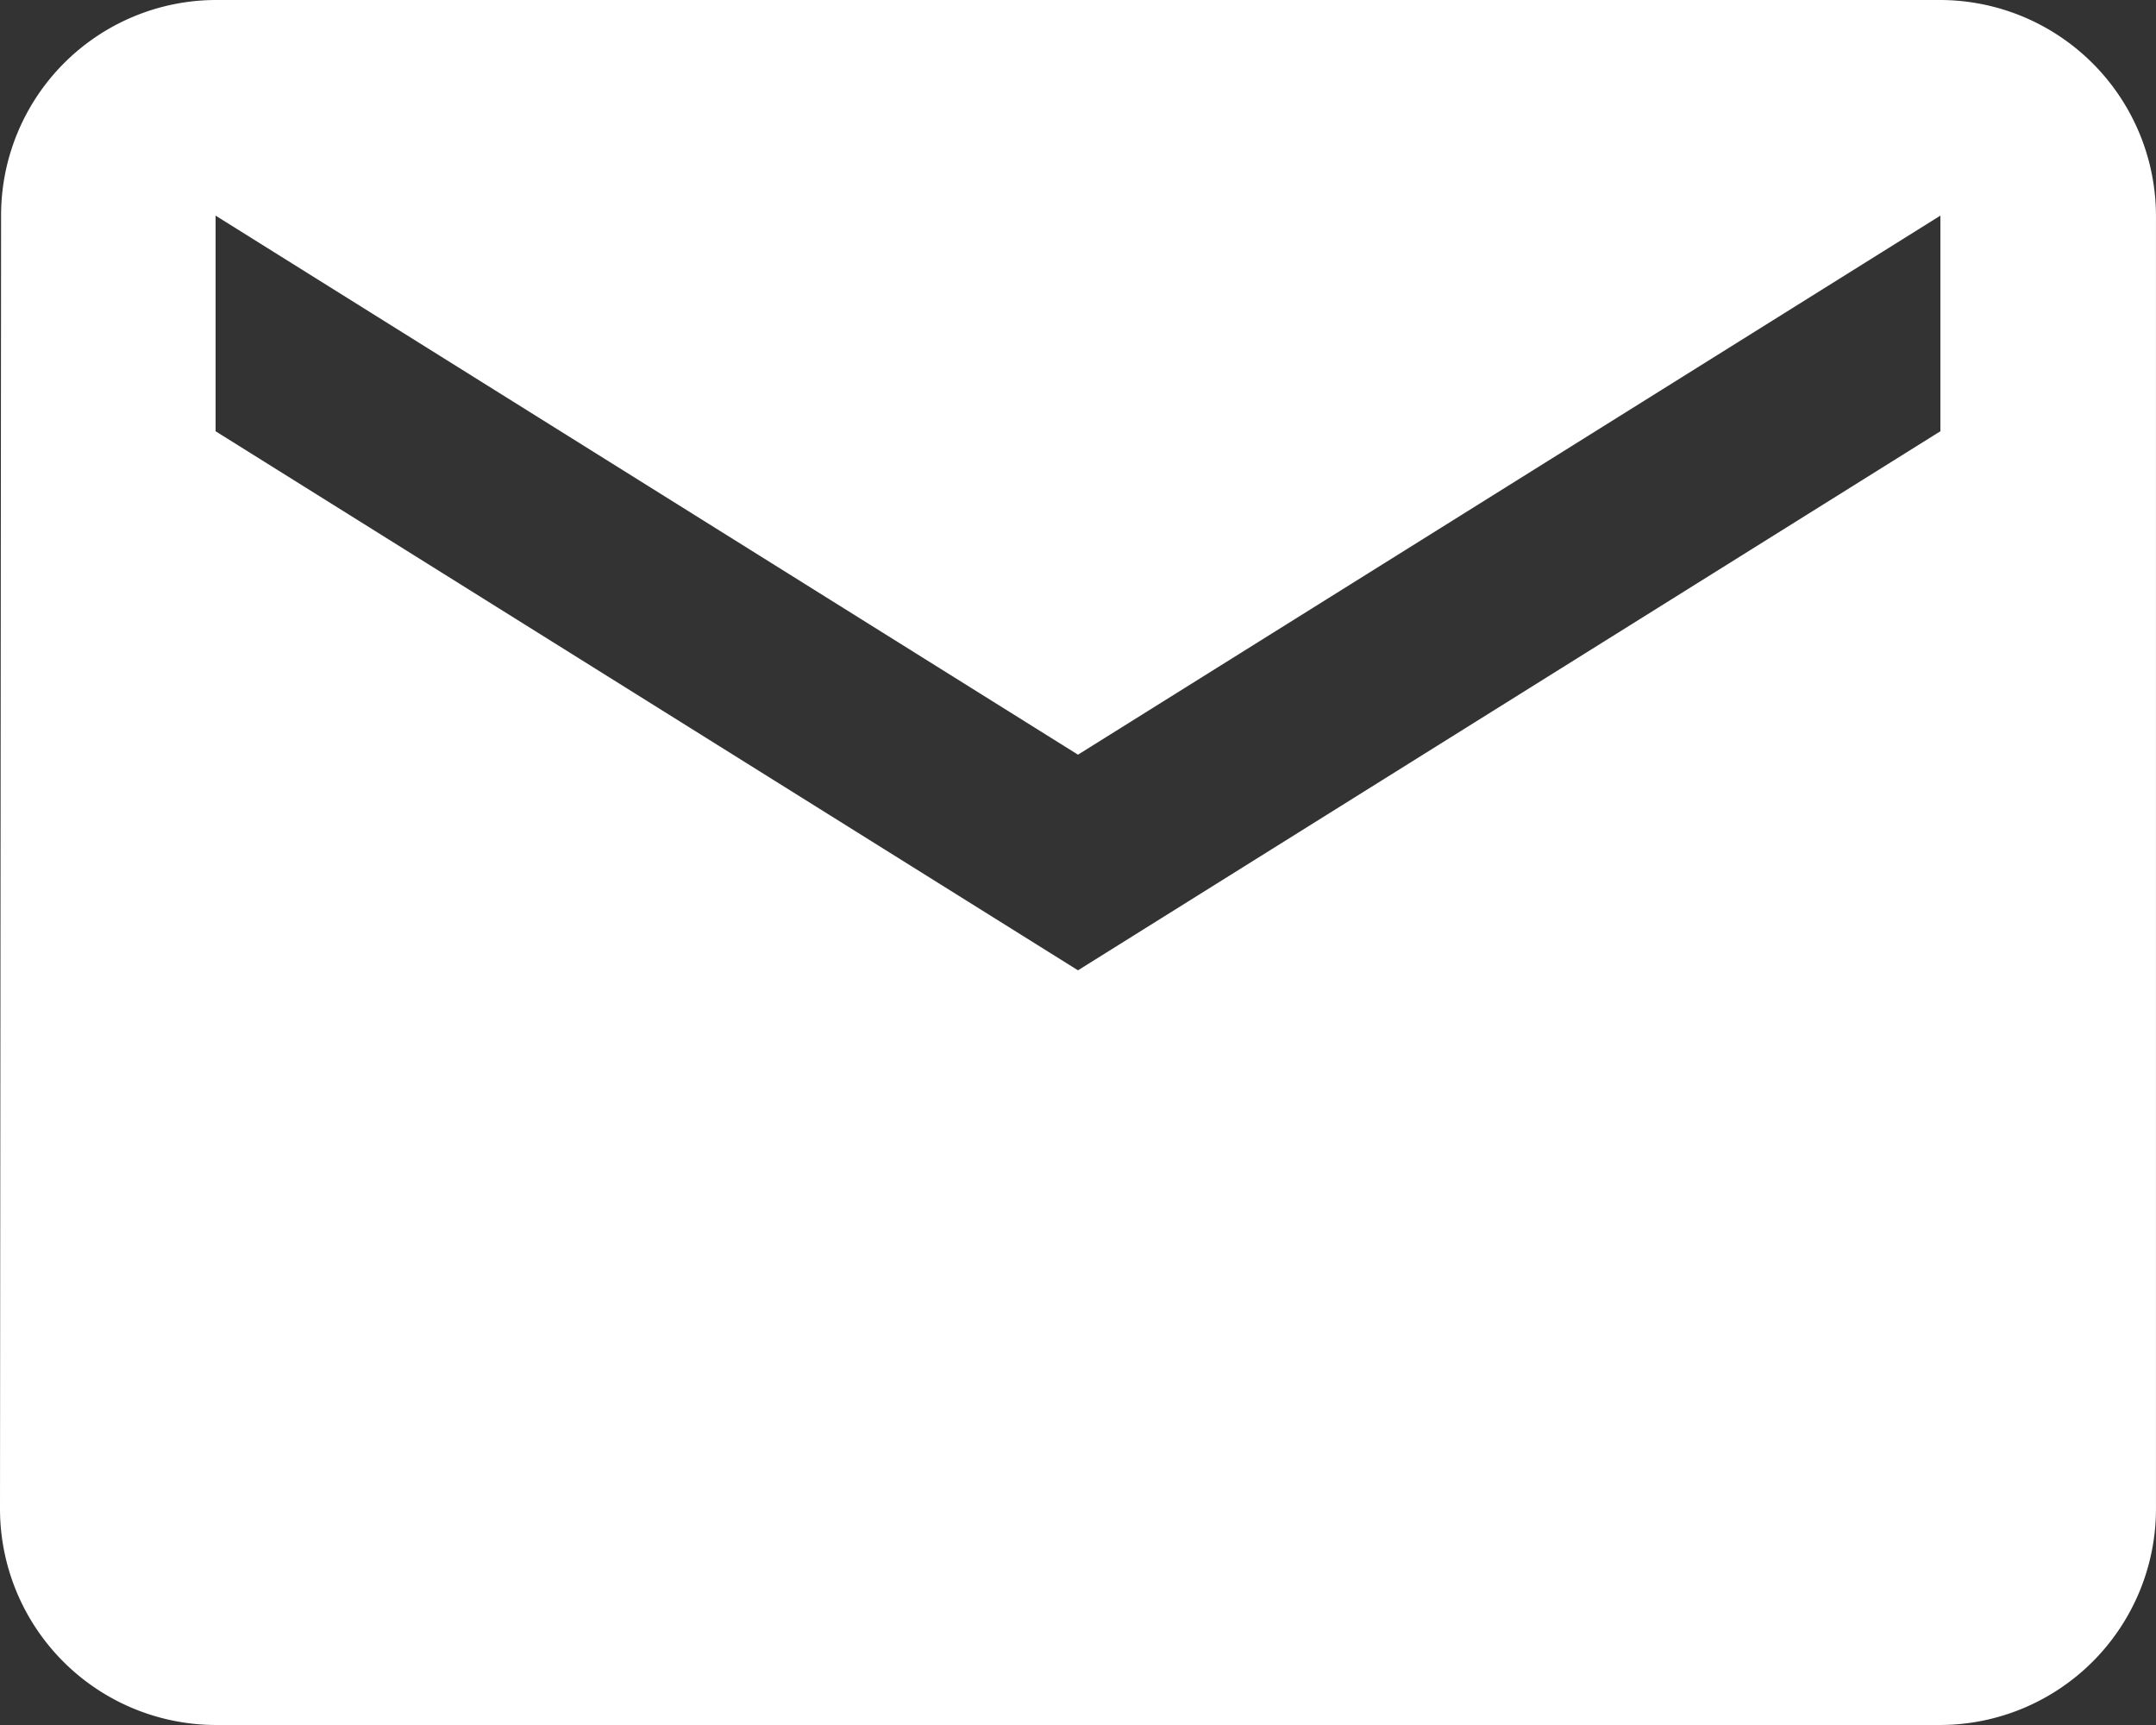
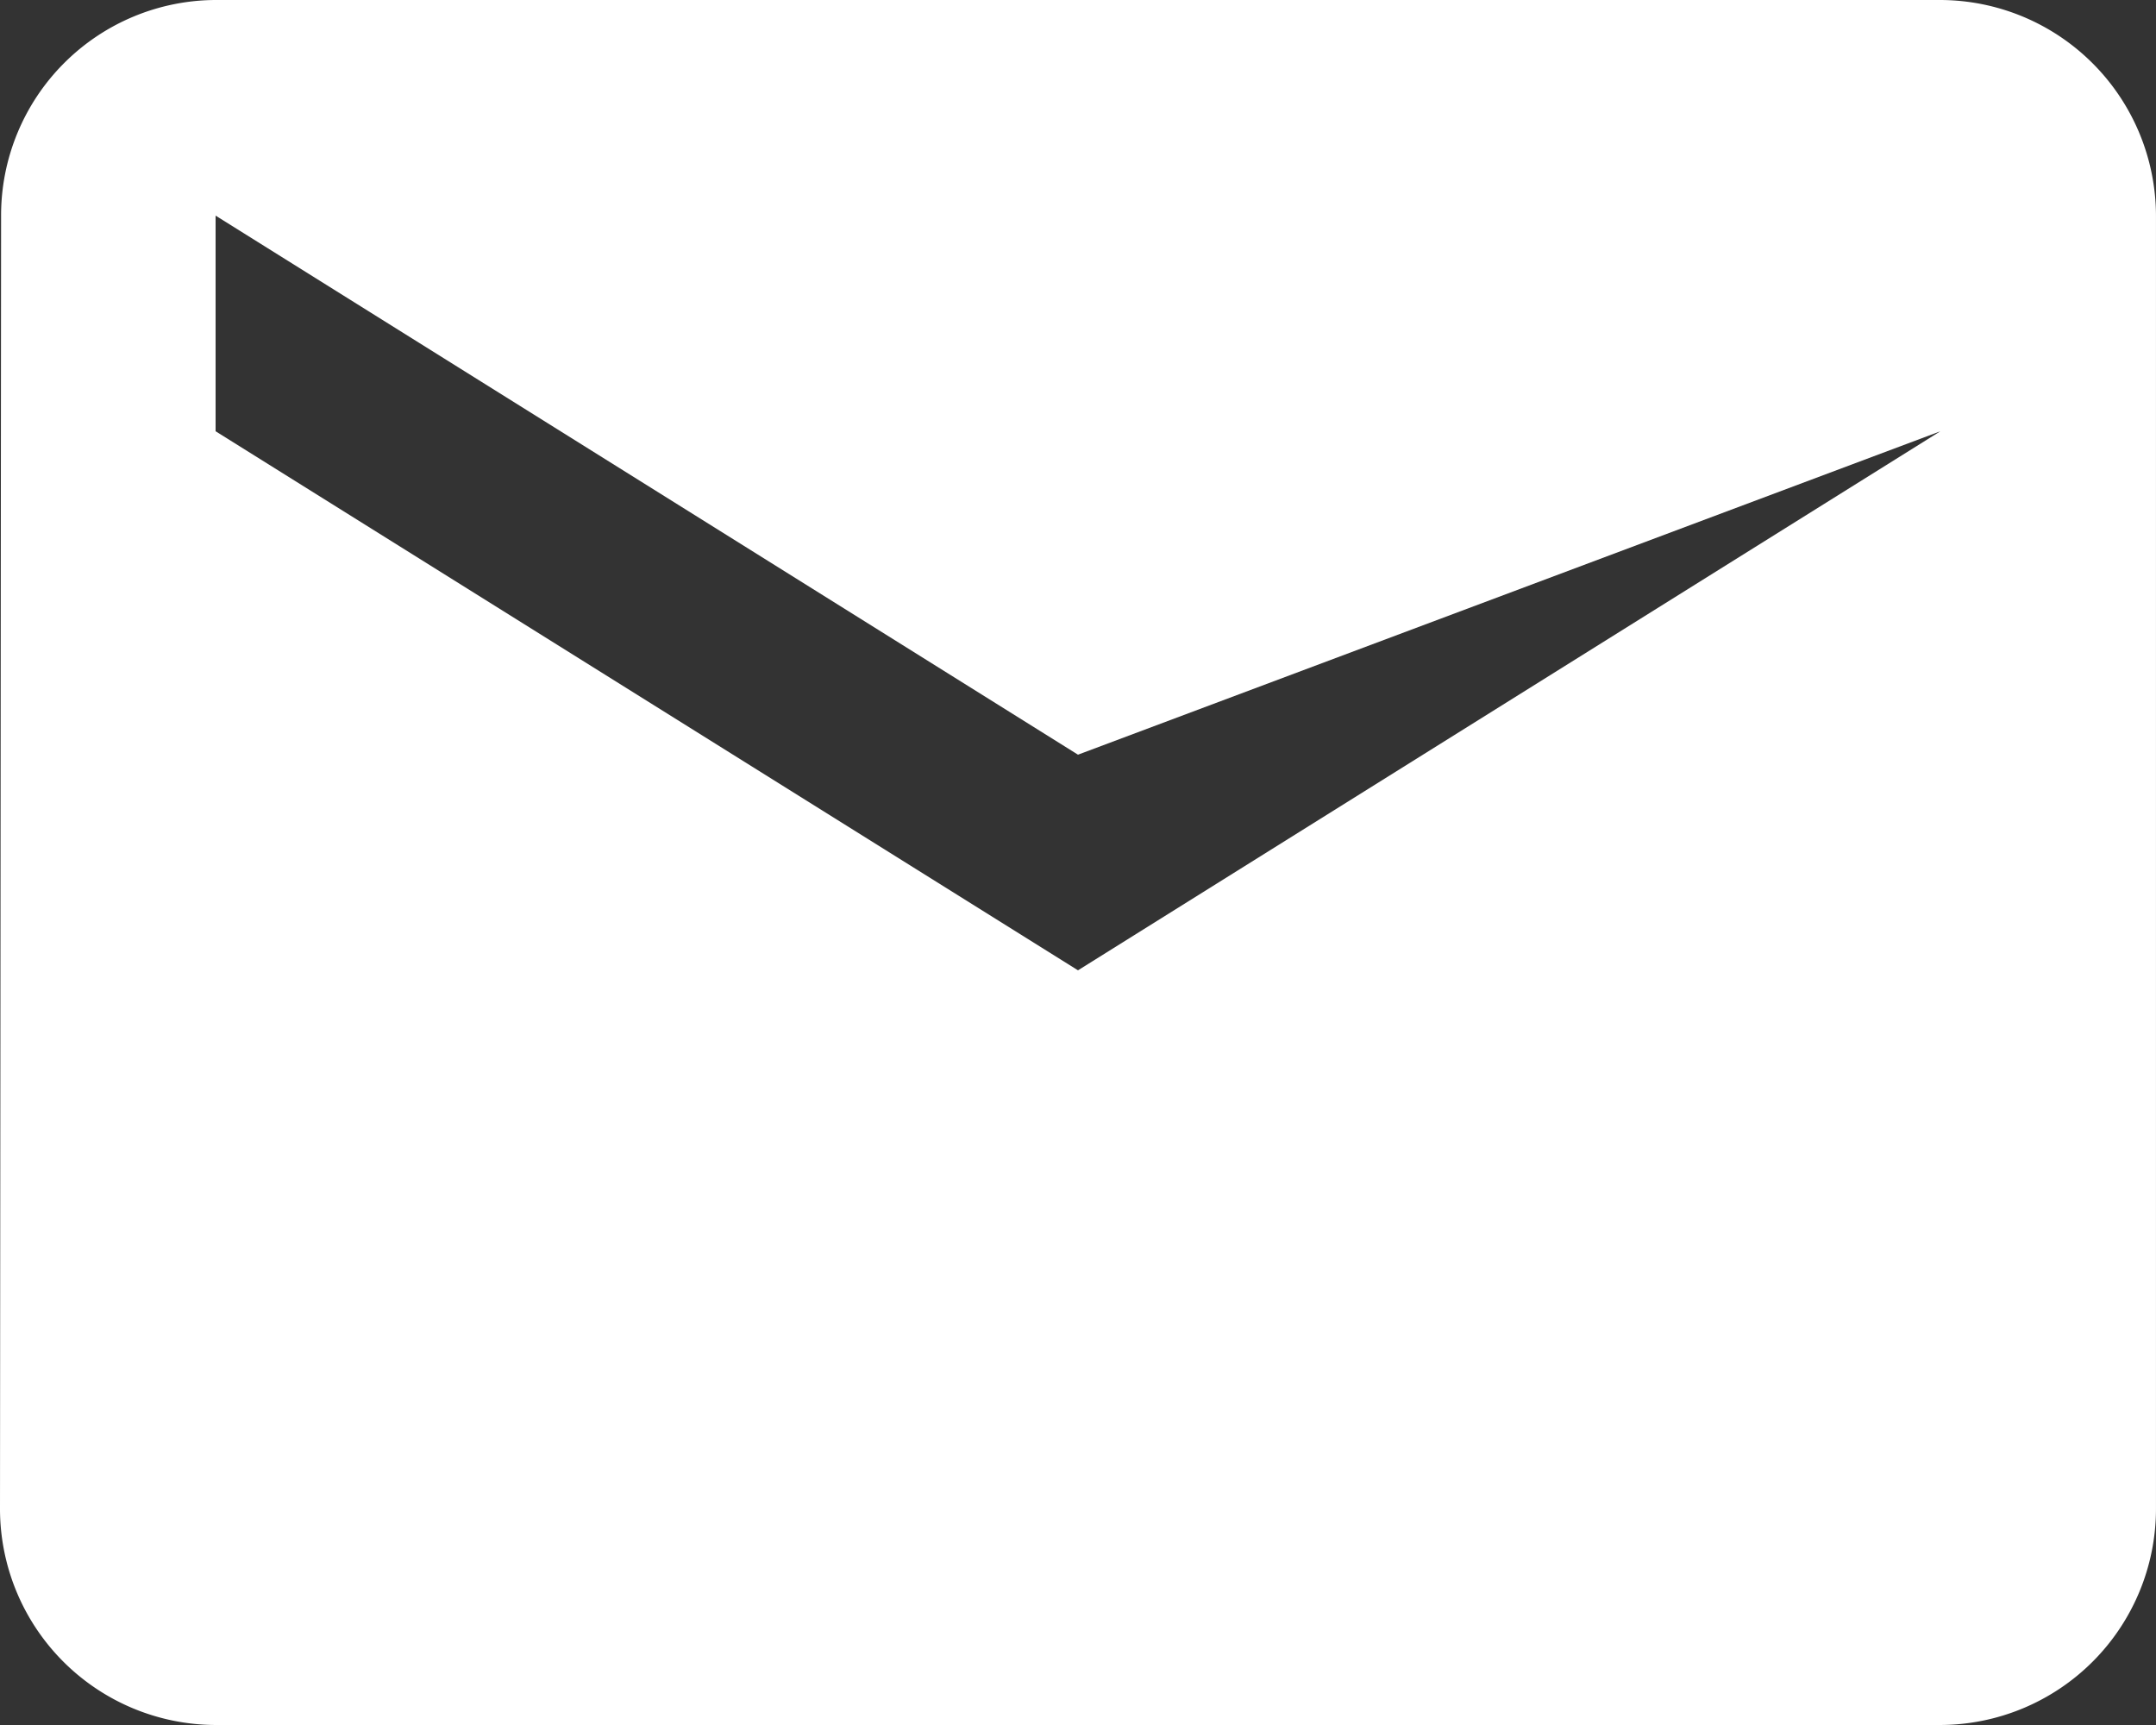
<svg xmlns="http://www.w3.org/2000/svg" width="111.053" height="88.842" viewBox="0 0 111.053 88.842">
  <rect x="0" y="0" width="111.053" height="88.842" fill="#333333" stroke="none" />
-   <path id="Icon_material-email" data-name="Icon material-email" d="M102.947,6H14.105A11.09,11.09,0,0,0,3.056,17.105L3,83.737A11.138,11.138,0,0,0,14.105,94.842h88.842a11.138,11.138,0,0,0,11.105-11.105V17.105A11.138,11.138,0,0,0,102.947,6Zm0,22.211L58.526,55.974,14.105,28.211V17.105L58.526,44.868l44.421-27.763Z" transform="translate(-3 -6)" fill="#fff" />
+   <path id="Icon_material-email" data-name="Icon material-email" d="M102.947,6H14.105A11.09,11.09,0,0,0,3.056,17.105L3,83.737A11.138,11.138,0,0,0,14.105,94.842h88.842a11.138,11.138,0,0,0,11.105-11.105V17.105A11.138,11.138,0,0,0,102.947,6Zm0,22.211L58.526,55.974,14.105,28.211V17.105L58.526,44.868Z" transform="translate(-3 -6)" fill="#fff" />
</svg>